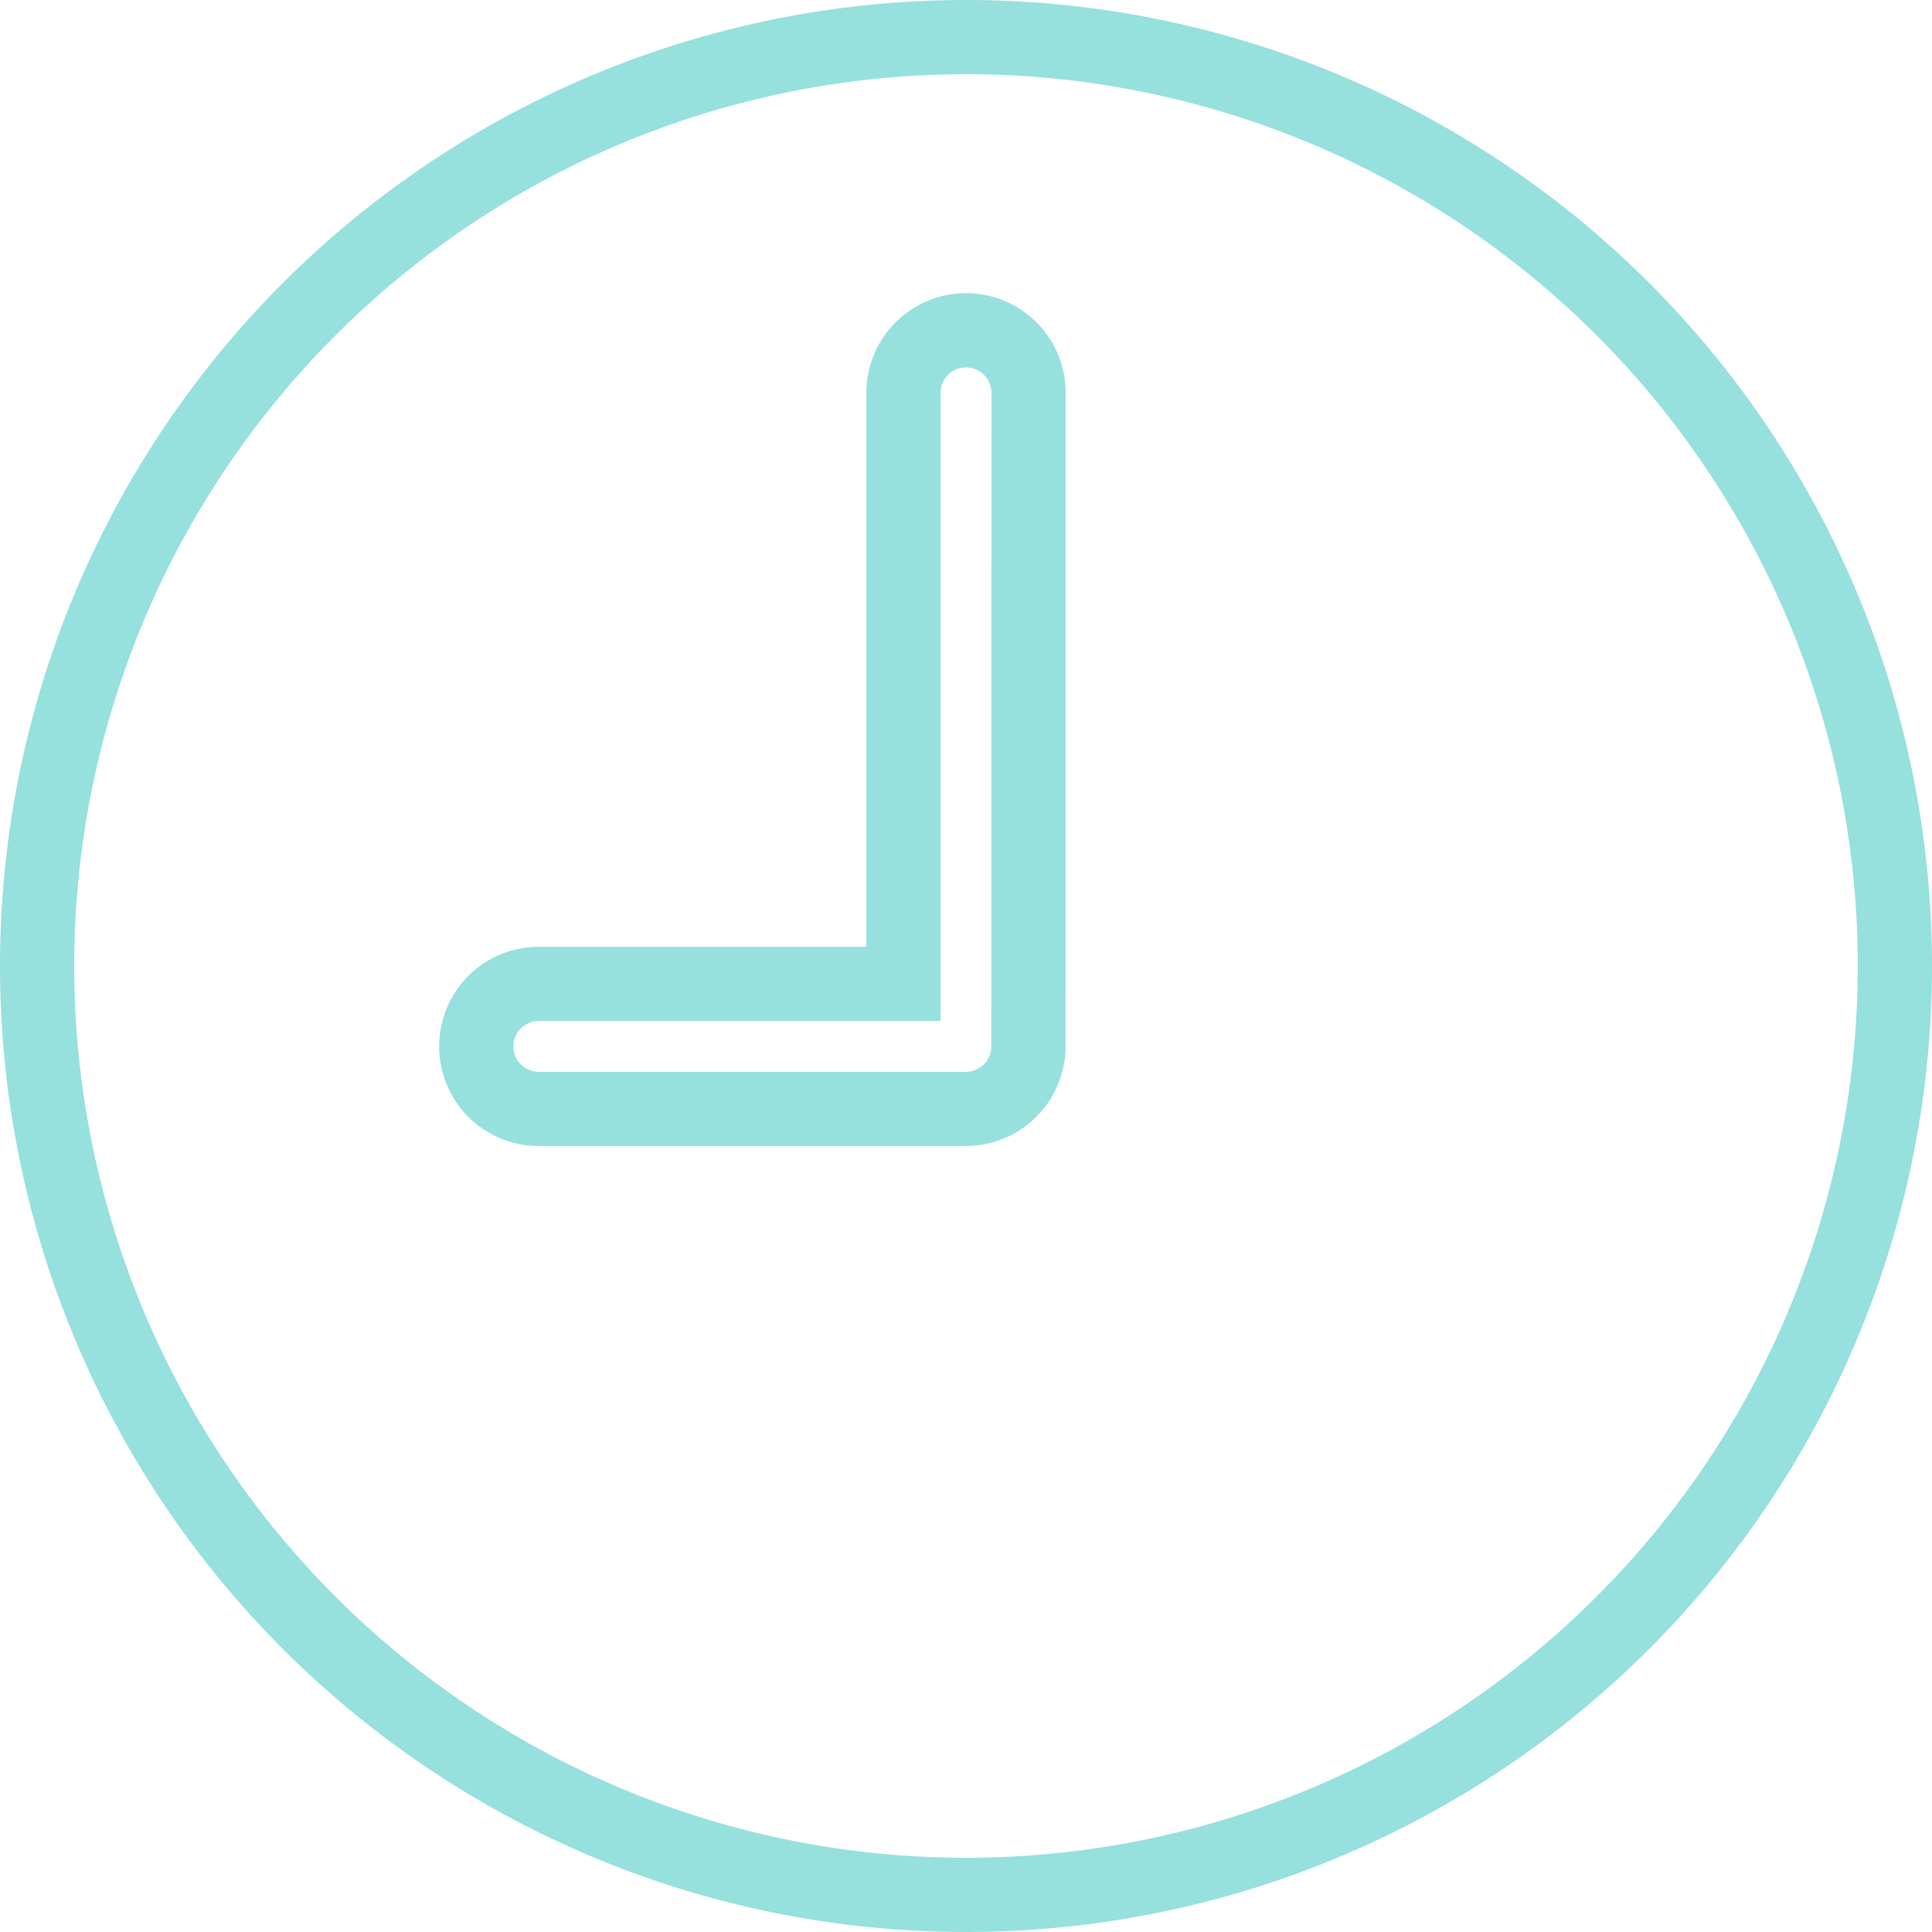
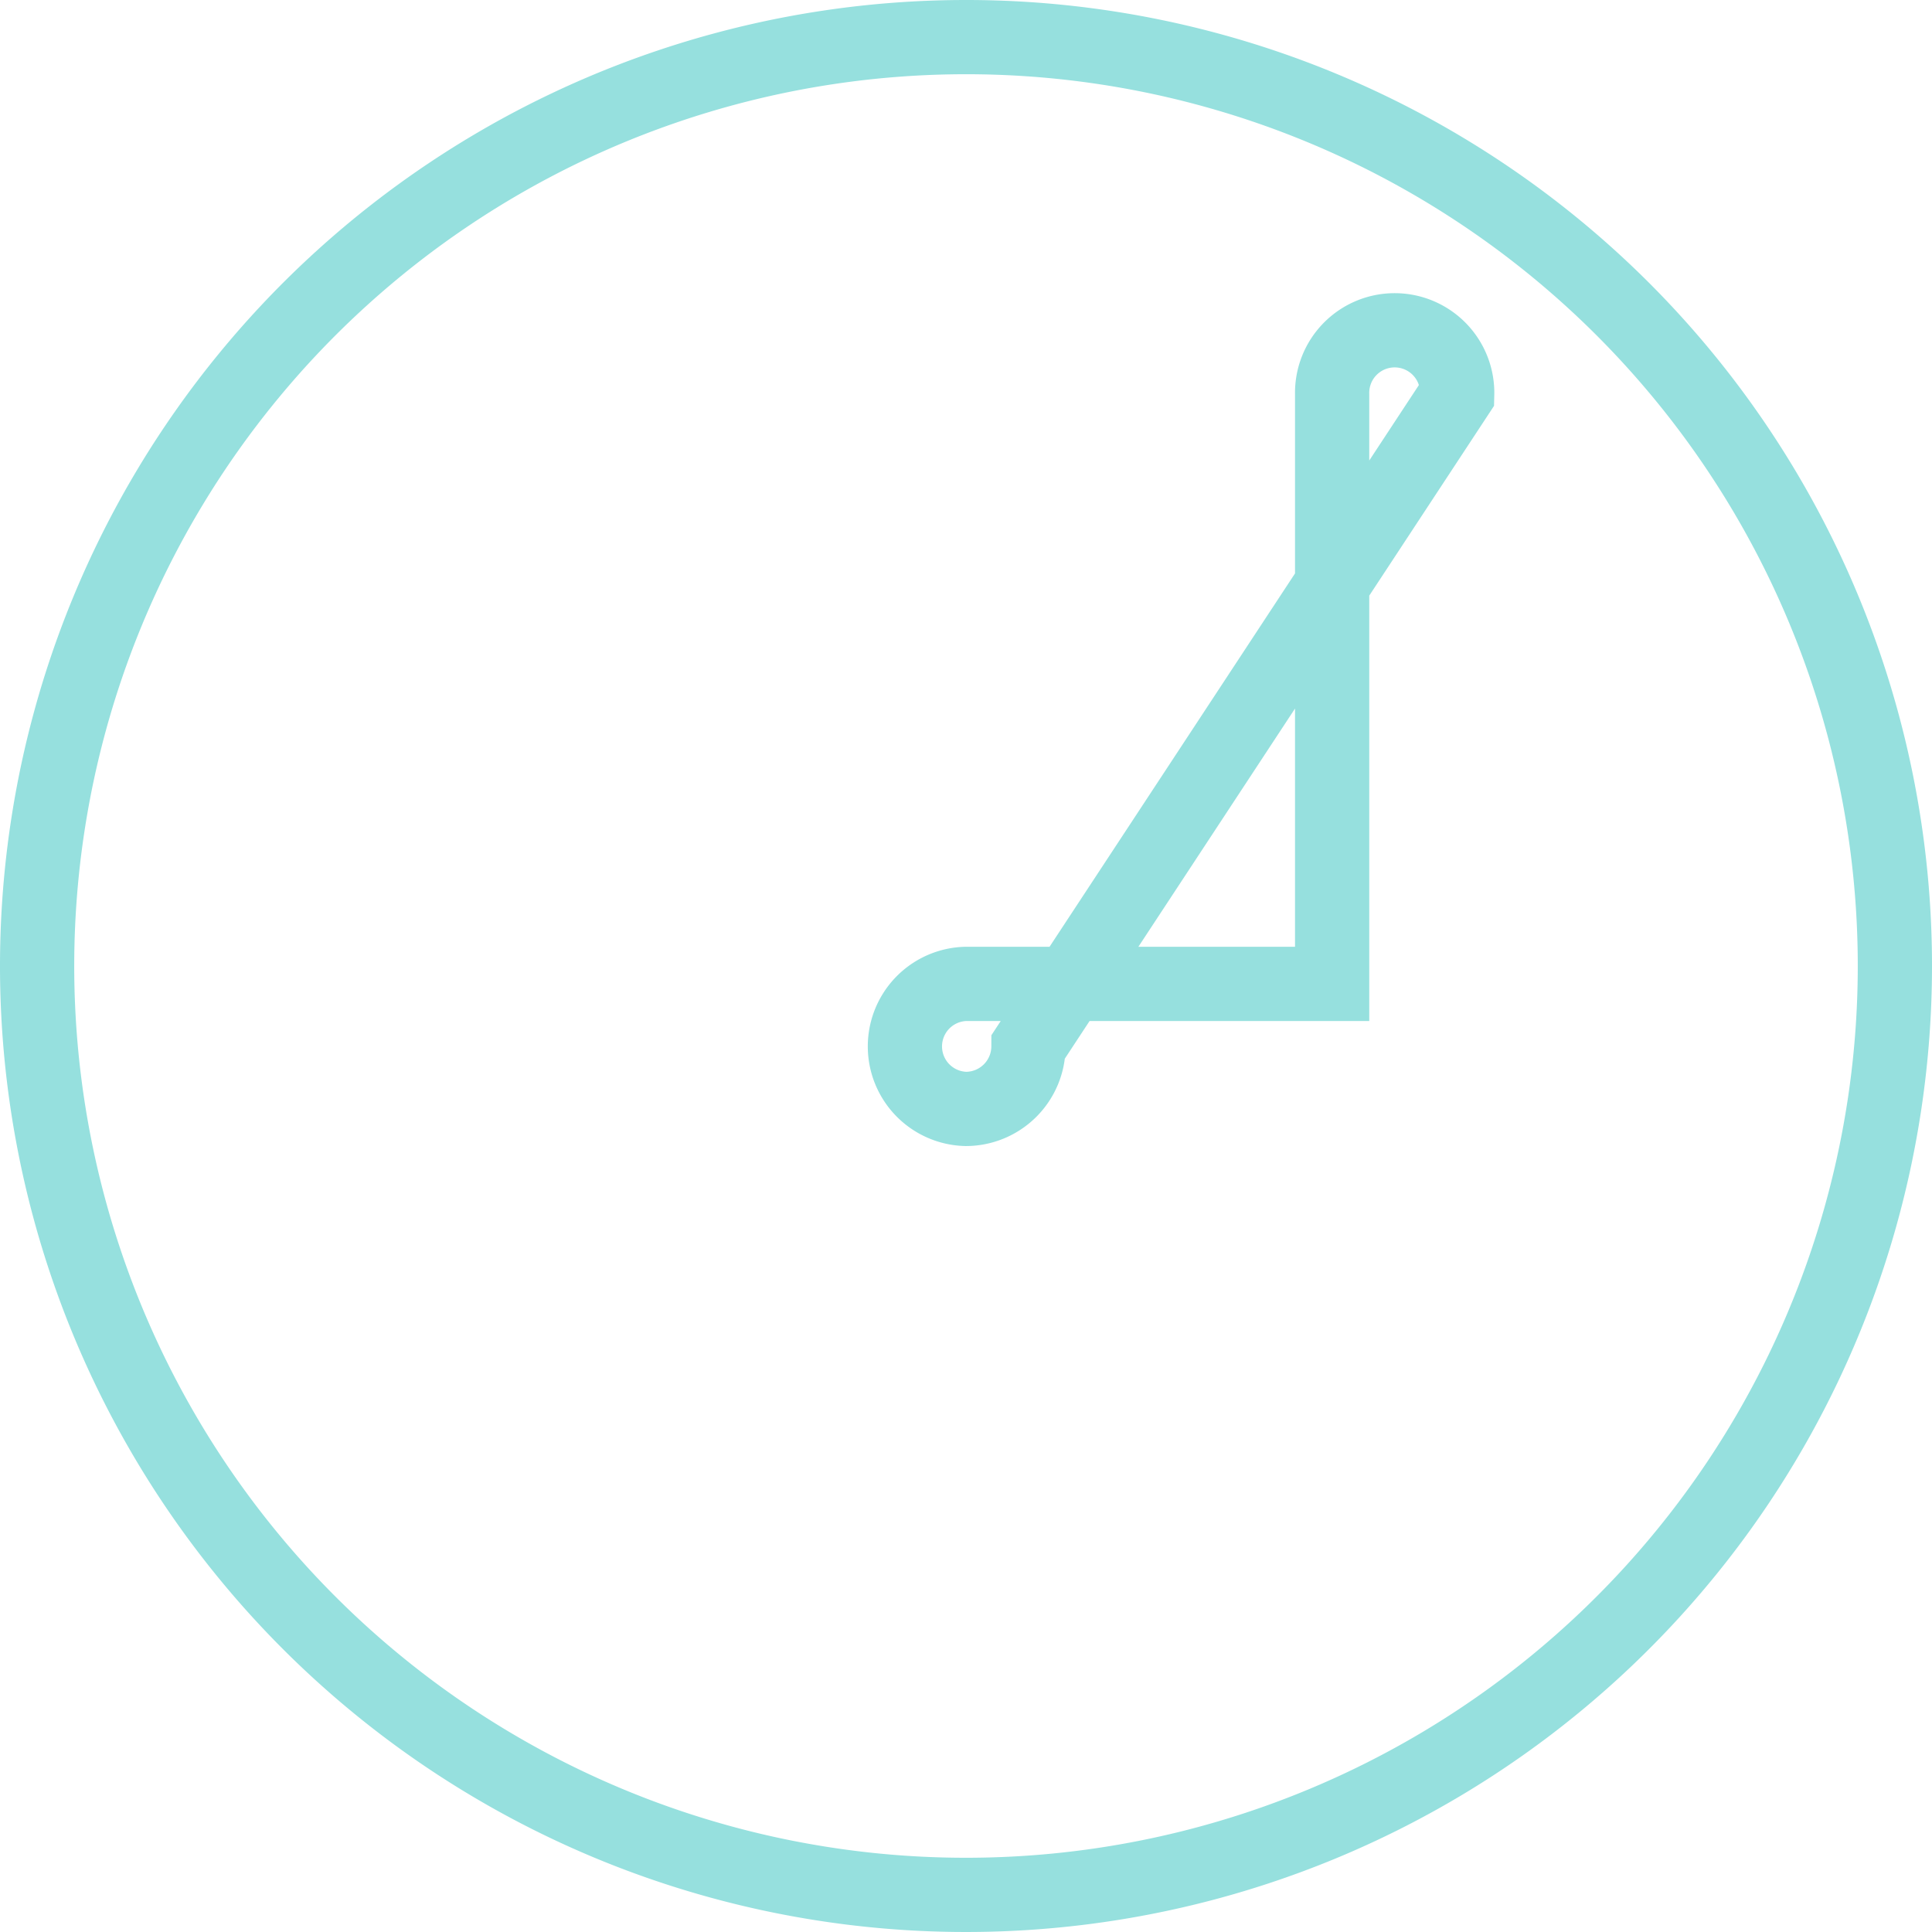
<svg xmlns="http://www.w3.org/2000/svg" width="52.054" height="52.054" viewBox="0 0 52.054 52.054">
-   <path id="Icon_ionic-ios-time" data-name="Icon ionic-ios-time" d="M28.4,3.375A25.027,25.027,0,1,0,53.429,28.4,25.023,25.023,0,0,0,28.4,3.375Zm1.685,27.193A1.689,1.689,0,0,1,28.4,32.253H16.851a1.685,1.685,0,0,1,0-3.369h9.867V13a1.685,1.685,0,1,1,3.369,0Z" transform="translate(-2.375 -2.375)" fill="none" stroke="#96e0de" stroke-width="2" />
+   <path id="Icon_ionic-ios-time" data-name="Icon ionic-ios-time" d="M28.4,3.375A25.027,25.027,0,1,0,53.429,28.4,25.023,25.023,0,0,0,28.4,3.375Zm1.685,27.193A1.689,1.689,0,0,1,28.4,32.253a1.685,1.685,0,0,1,0-3.369h9.867V13a1.685,1.685,0,1,1,3.369,0Z" transform="translate(-2.375 -2.375)" fill="none" stroke="#96e0de" stroke-width="2" />
</svg>